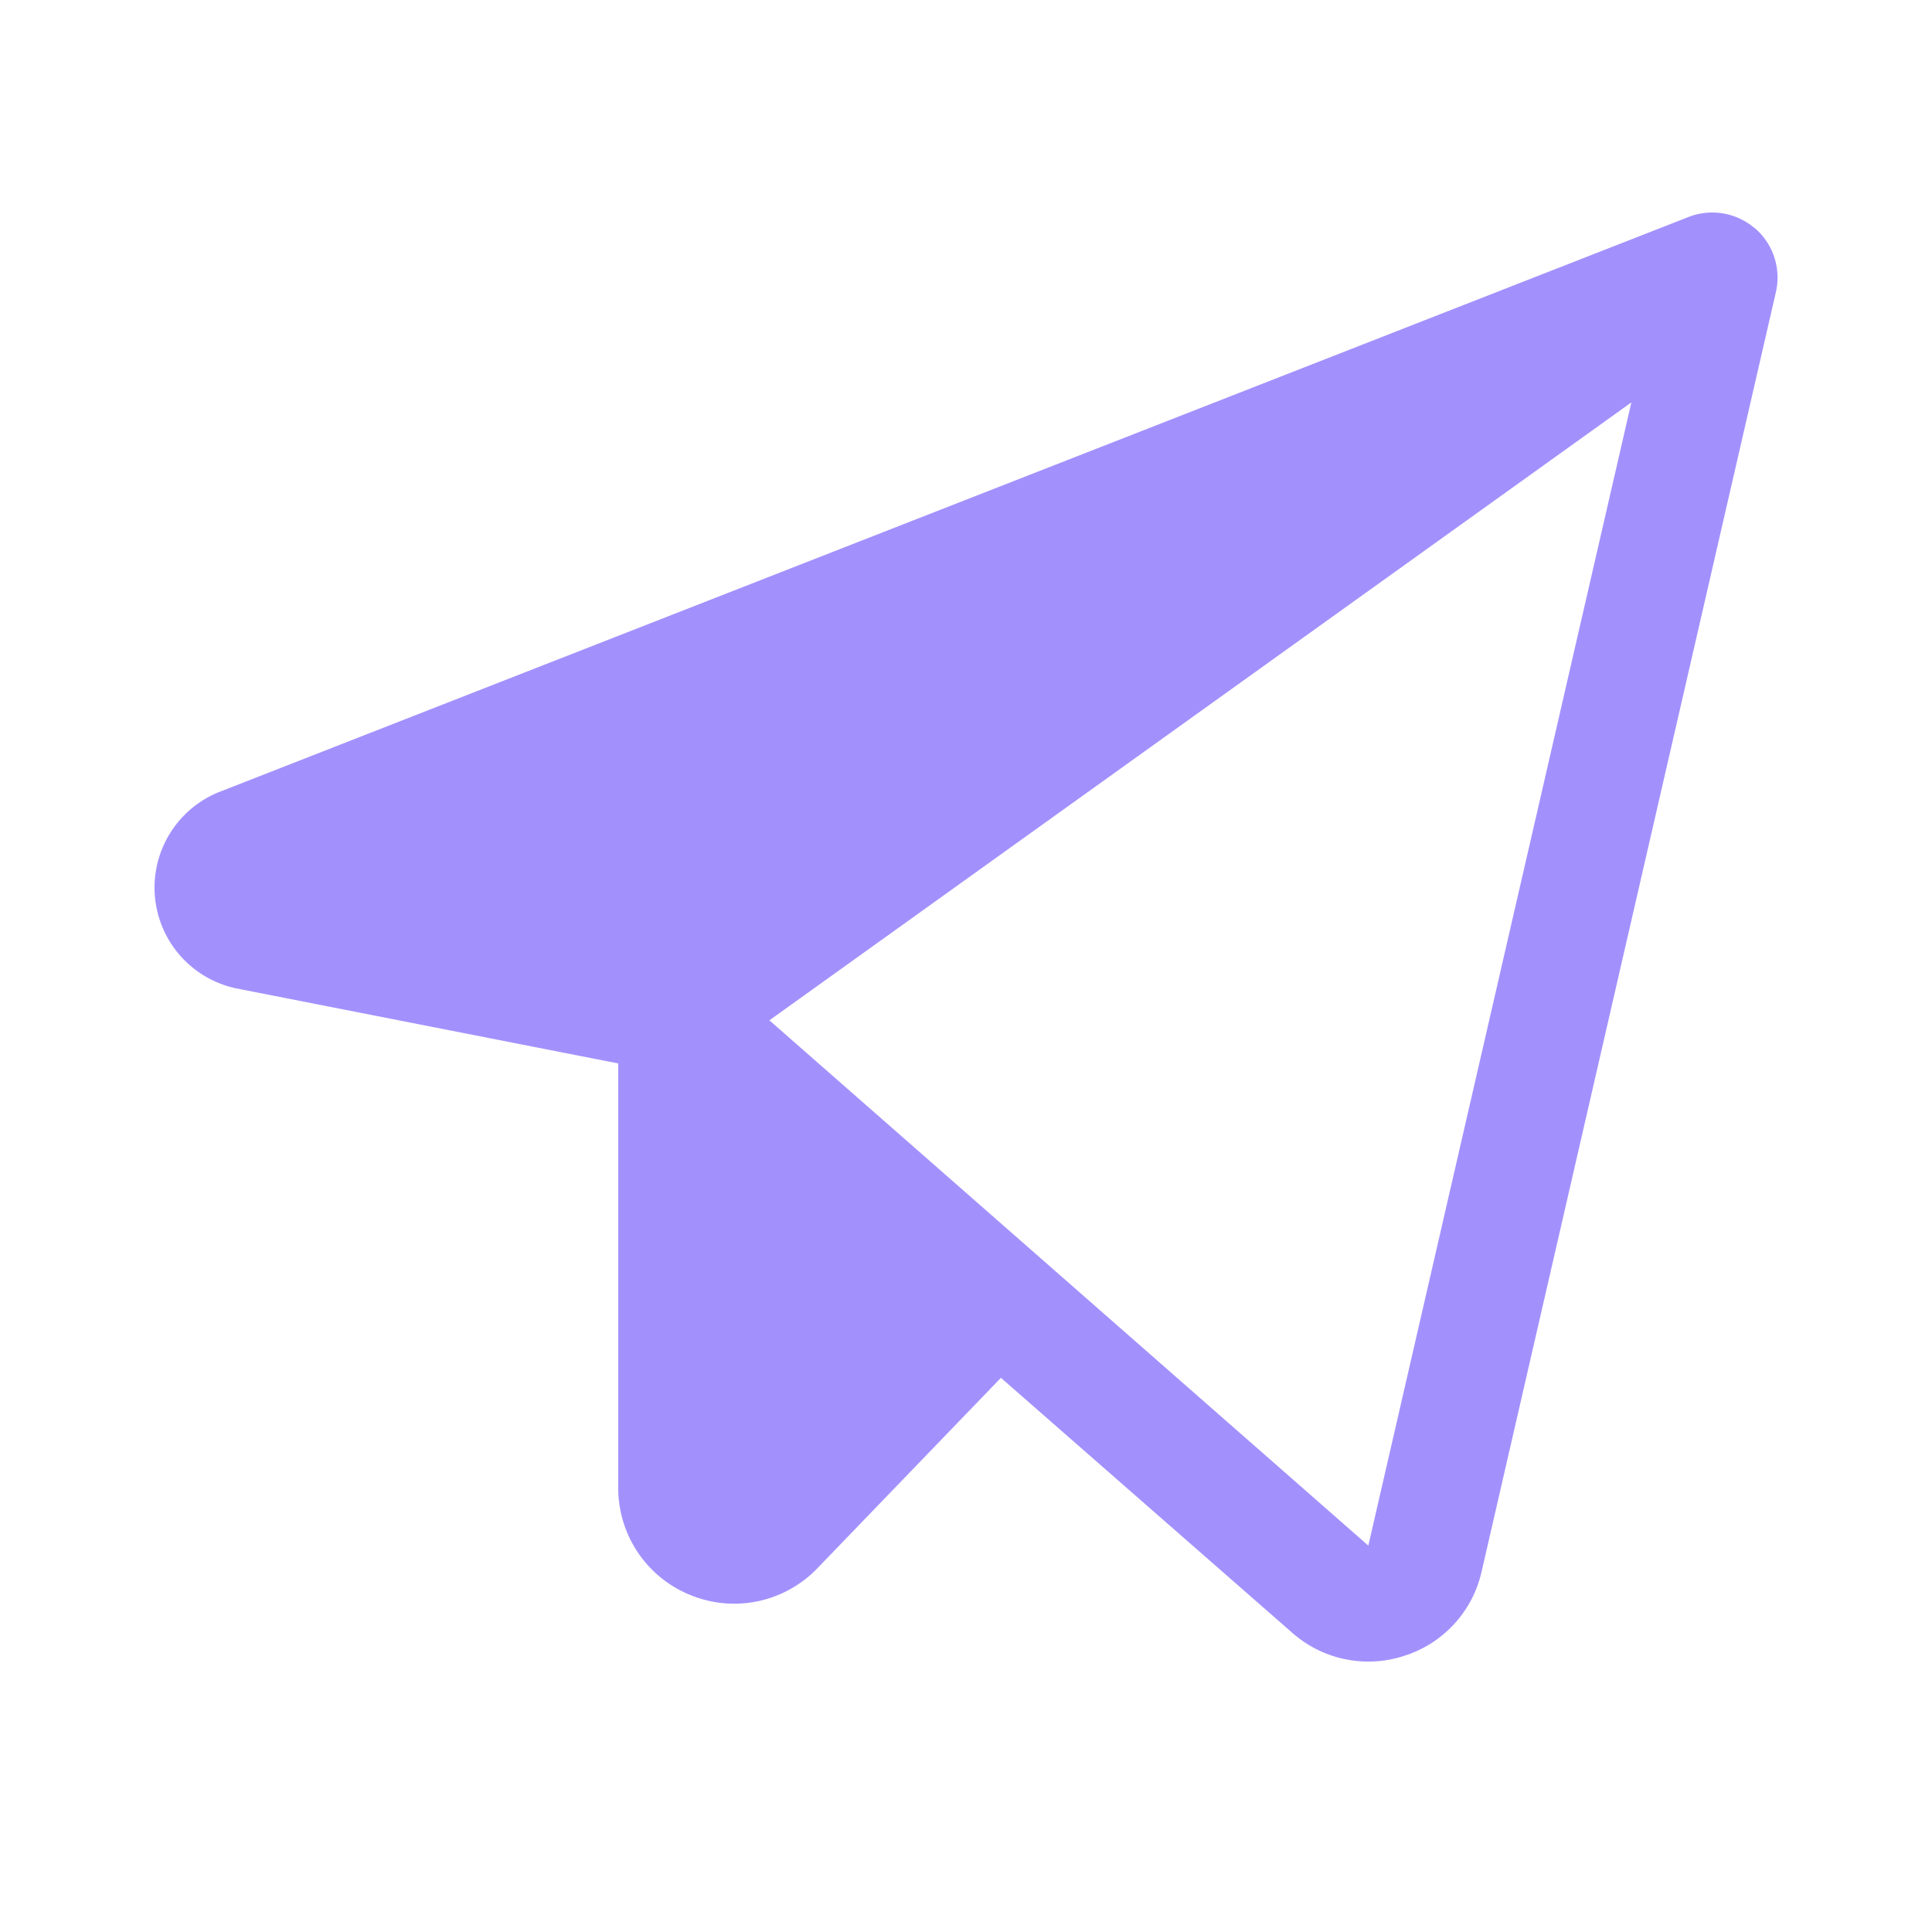
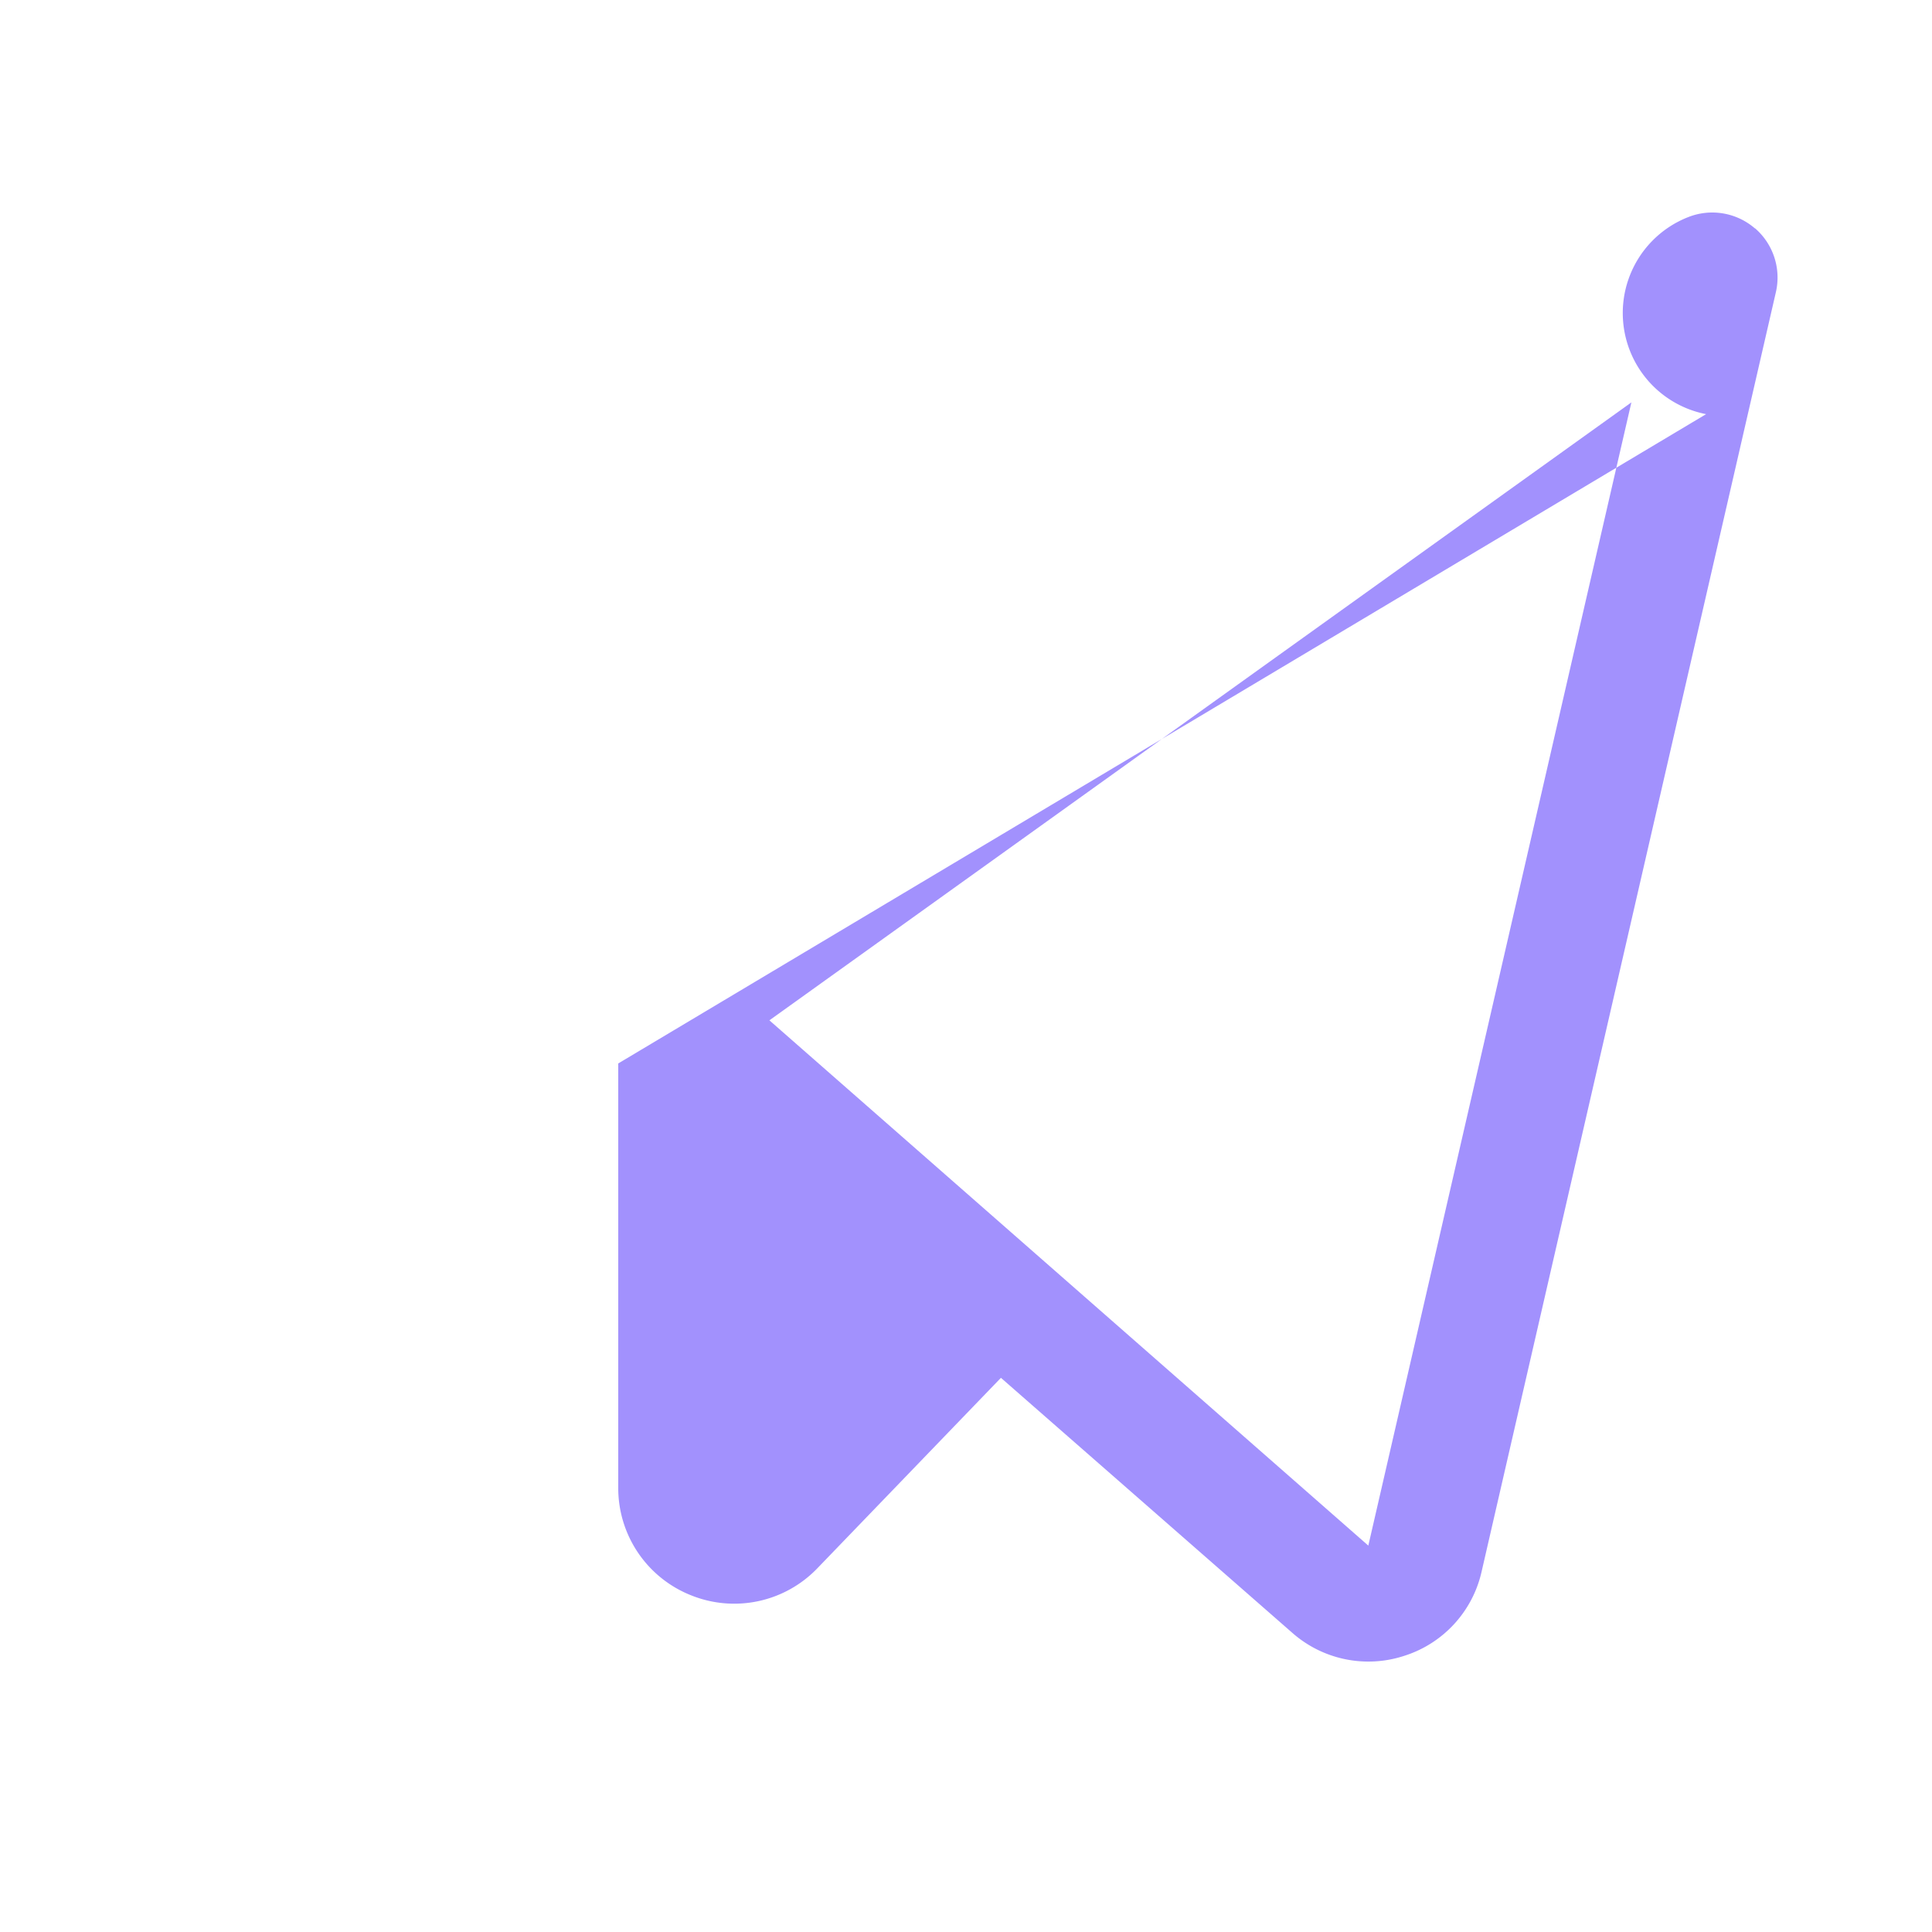
<svg xmlns="http://www.w3.org/2000/svg" width="25" height="25" fill="none">
-   <path fill="#A291FD" d="M22.708 2.955a.844.844 0 0 0-.859-.147L2.85 10.243a1.333 1.333 0 0 0 .228 2.551L8 13.761v5.49a1.492 1.492 0 0 0 .937 1.39 1.492 1.492 0 0 0 1.642-.35l2.373-2.462 3.766 3.296a1.489 1.489 0 0 0 1.454.301 1.485 1.485 0 0 0 1-1.09L22.98 3.78a.843.843 0 0 0-.27-.826zM17.706 20l-7.75-6.797L21.11 5.207 17.706 20z" />
+   <path fill="#A291FD" d="M22.708 2.955a.844.844 0 0 0-.859-.147a1.333 1.333 0 0 0 .228 2.551L8 13.761v5.49a1.492 1.492 0 0 0 .937 1.39 1.492 1.492 0 0 0 1.642-.35l2.373-2.462 3.766 3.296a1.489 1.489 0 0 0 1.454.301 1.485 1.485 0 0 0 1-1.09L22.98 3.78a.843.843 0 0 0-.27-.826zM17.706 20l-7.75-6.797L21.11 5.207 17.706 20z" />
</svg>